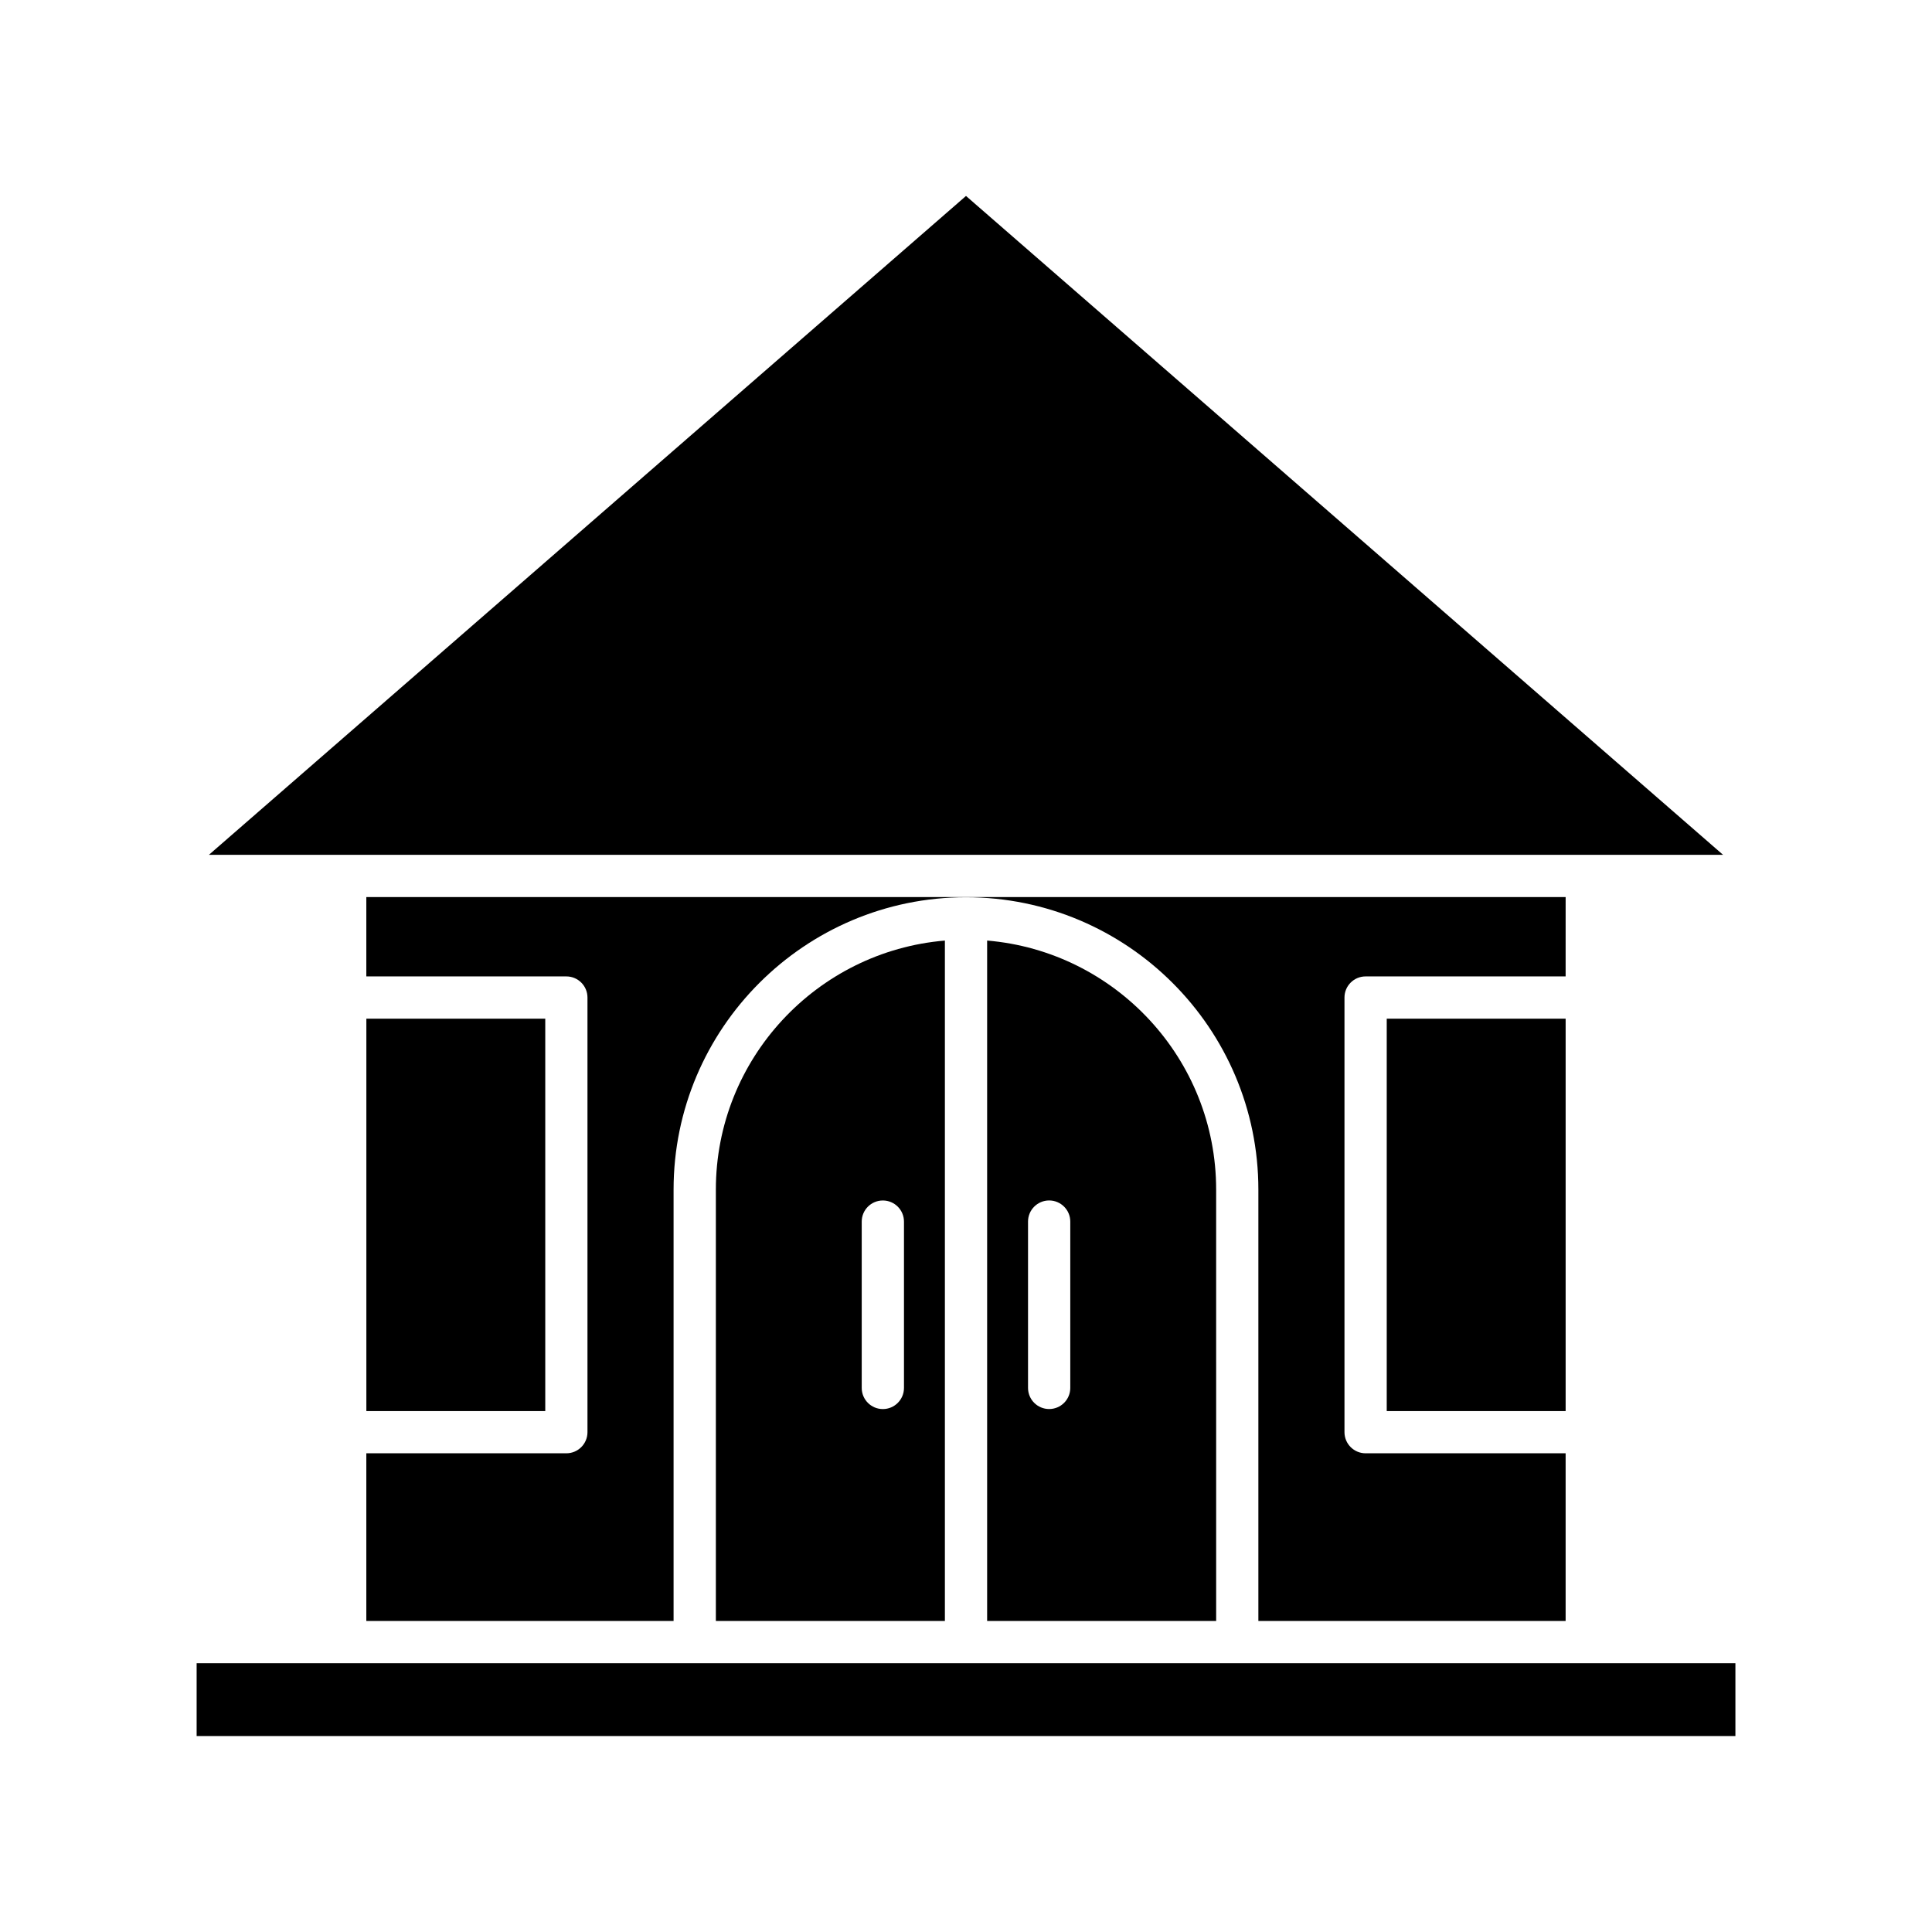
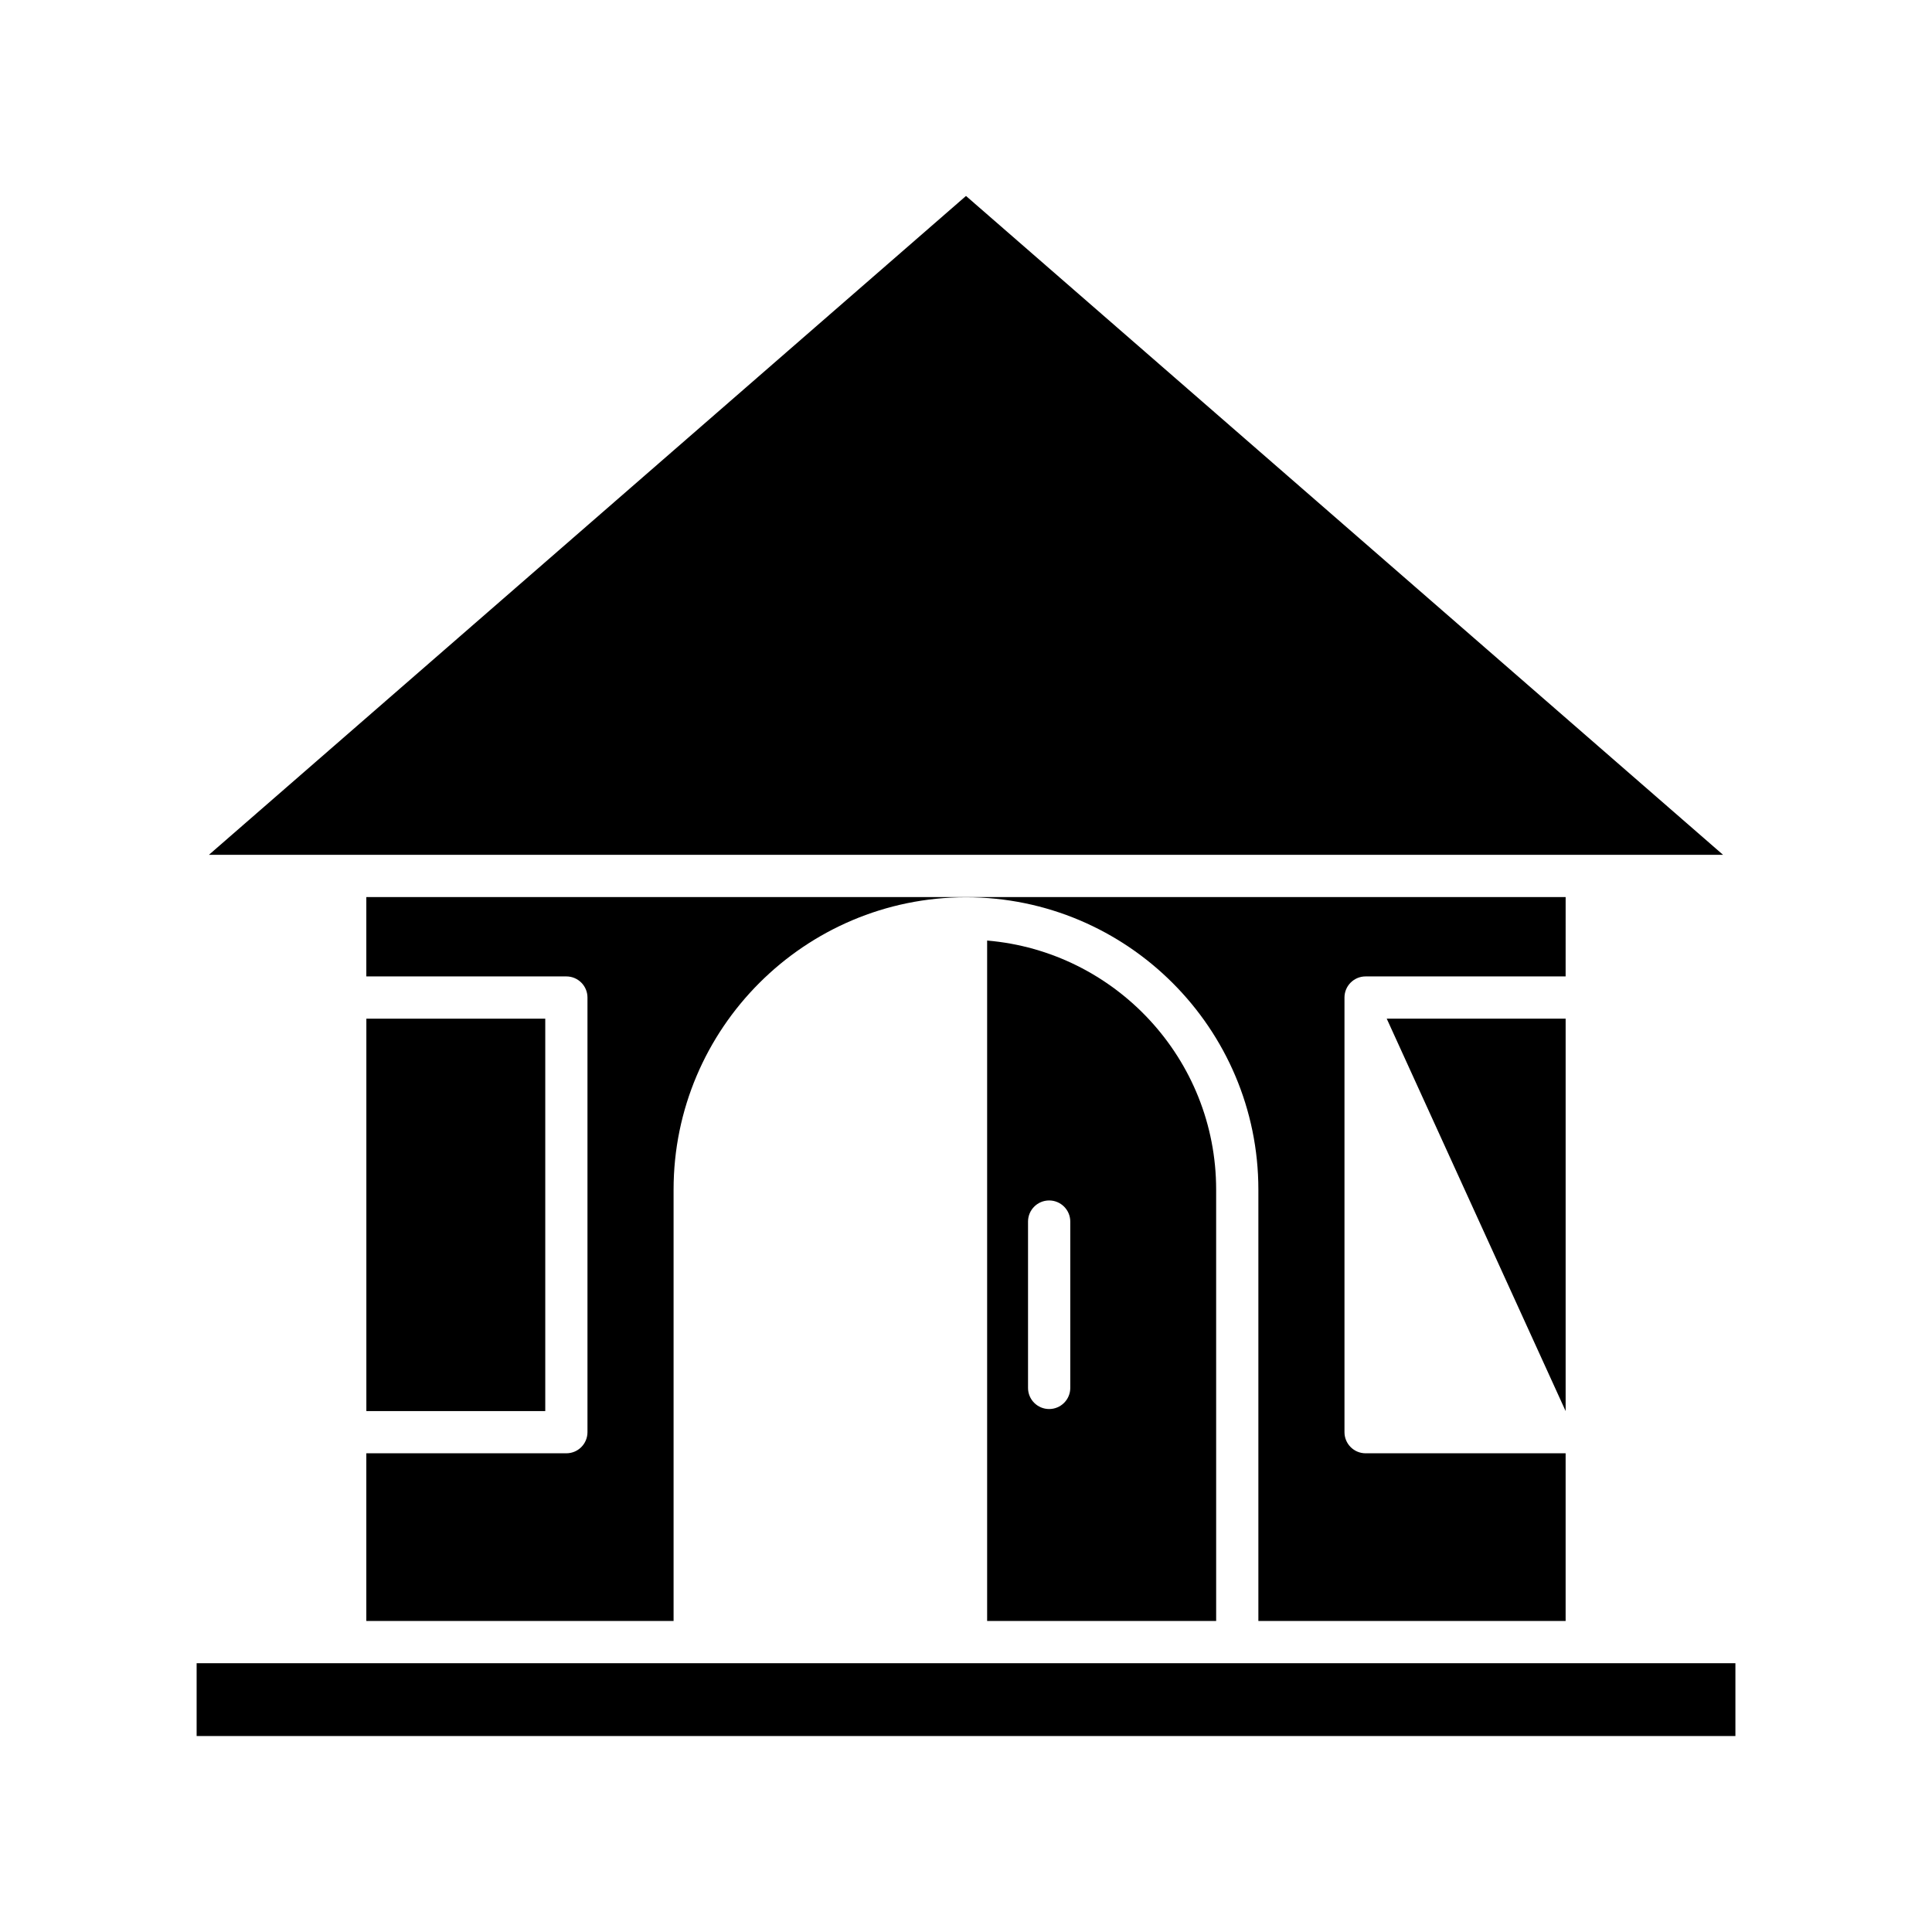
<svg xmlns="http://www.w3.org/2000/svg" fill="#000000" width="800px" height="800px" version="1.1" viewBox="144 144 512 512">
  <g>
    <path d="m196.11 584.77h407.79v19.297h-407.79z" />
    <path d="m558.91 381.73h-317.83v21.031h53.008c3.09 0 5.598 2.504 5.598 5.598v115.18c0 3.094-2.508 5.598-5.598 5.598h-53.008v44.438h81.426v-114.31c0-42.727 34.762-77.484 77.488-77.484s77.488 34.758 77.488 77.484v114.31h81.426v-44.438h-53.008c-3.09 0-5.598-2.504-5.598-5.598v-115.18c0-3.094 2.508-5.598 5.598-5.598h53.008z" />
    <path d="m241.09 413.96h47.41v103.99h-47.41z" />
-     <path d="m511.5 413.96h47.41v103.99h-47.41z" />
+     <path d="m511.5 413.96h47.41v103.99z" />
    <path d="m400 195.93-200.64 174.61h401.27z" />
    <path d="m405.6 393.26v180.32h60.695l-0.004-114.32c0-34.66-26.754-63.148-60.691-66.004zm22.035 118.55c0 3.094-2.508 5.598-5.598 5.598s-5.598-2.504-5.598-5.598v-44.078c0-3.094 2.508-5.598 5.598-5.598s5.598 2.504 5.598 5.598z" />
-     <path d="m333.71 573.58h60.695v-180.32c-33.938 2.859-60.695 31.344-60.695 66.004zm38.656-105.84c0-3.094 2.508-5.598 5.598-5.598 3.09 0 5.598 2.504 5.598 5.598v44.078c0 3.094-2.508 5.598-5.598 5.598-3.09 0-5.598-2.504-5.598-5.598z" />
  </g>
</svg>